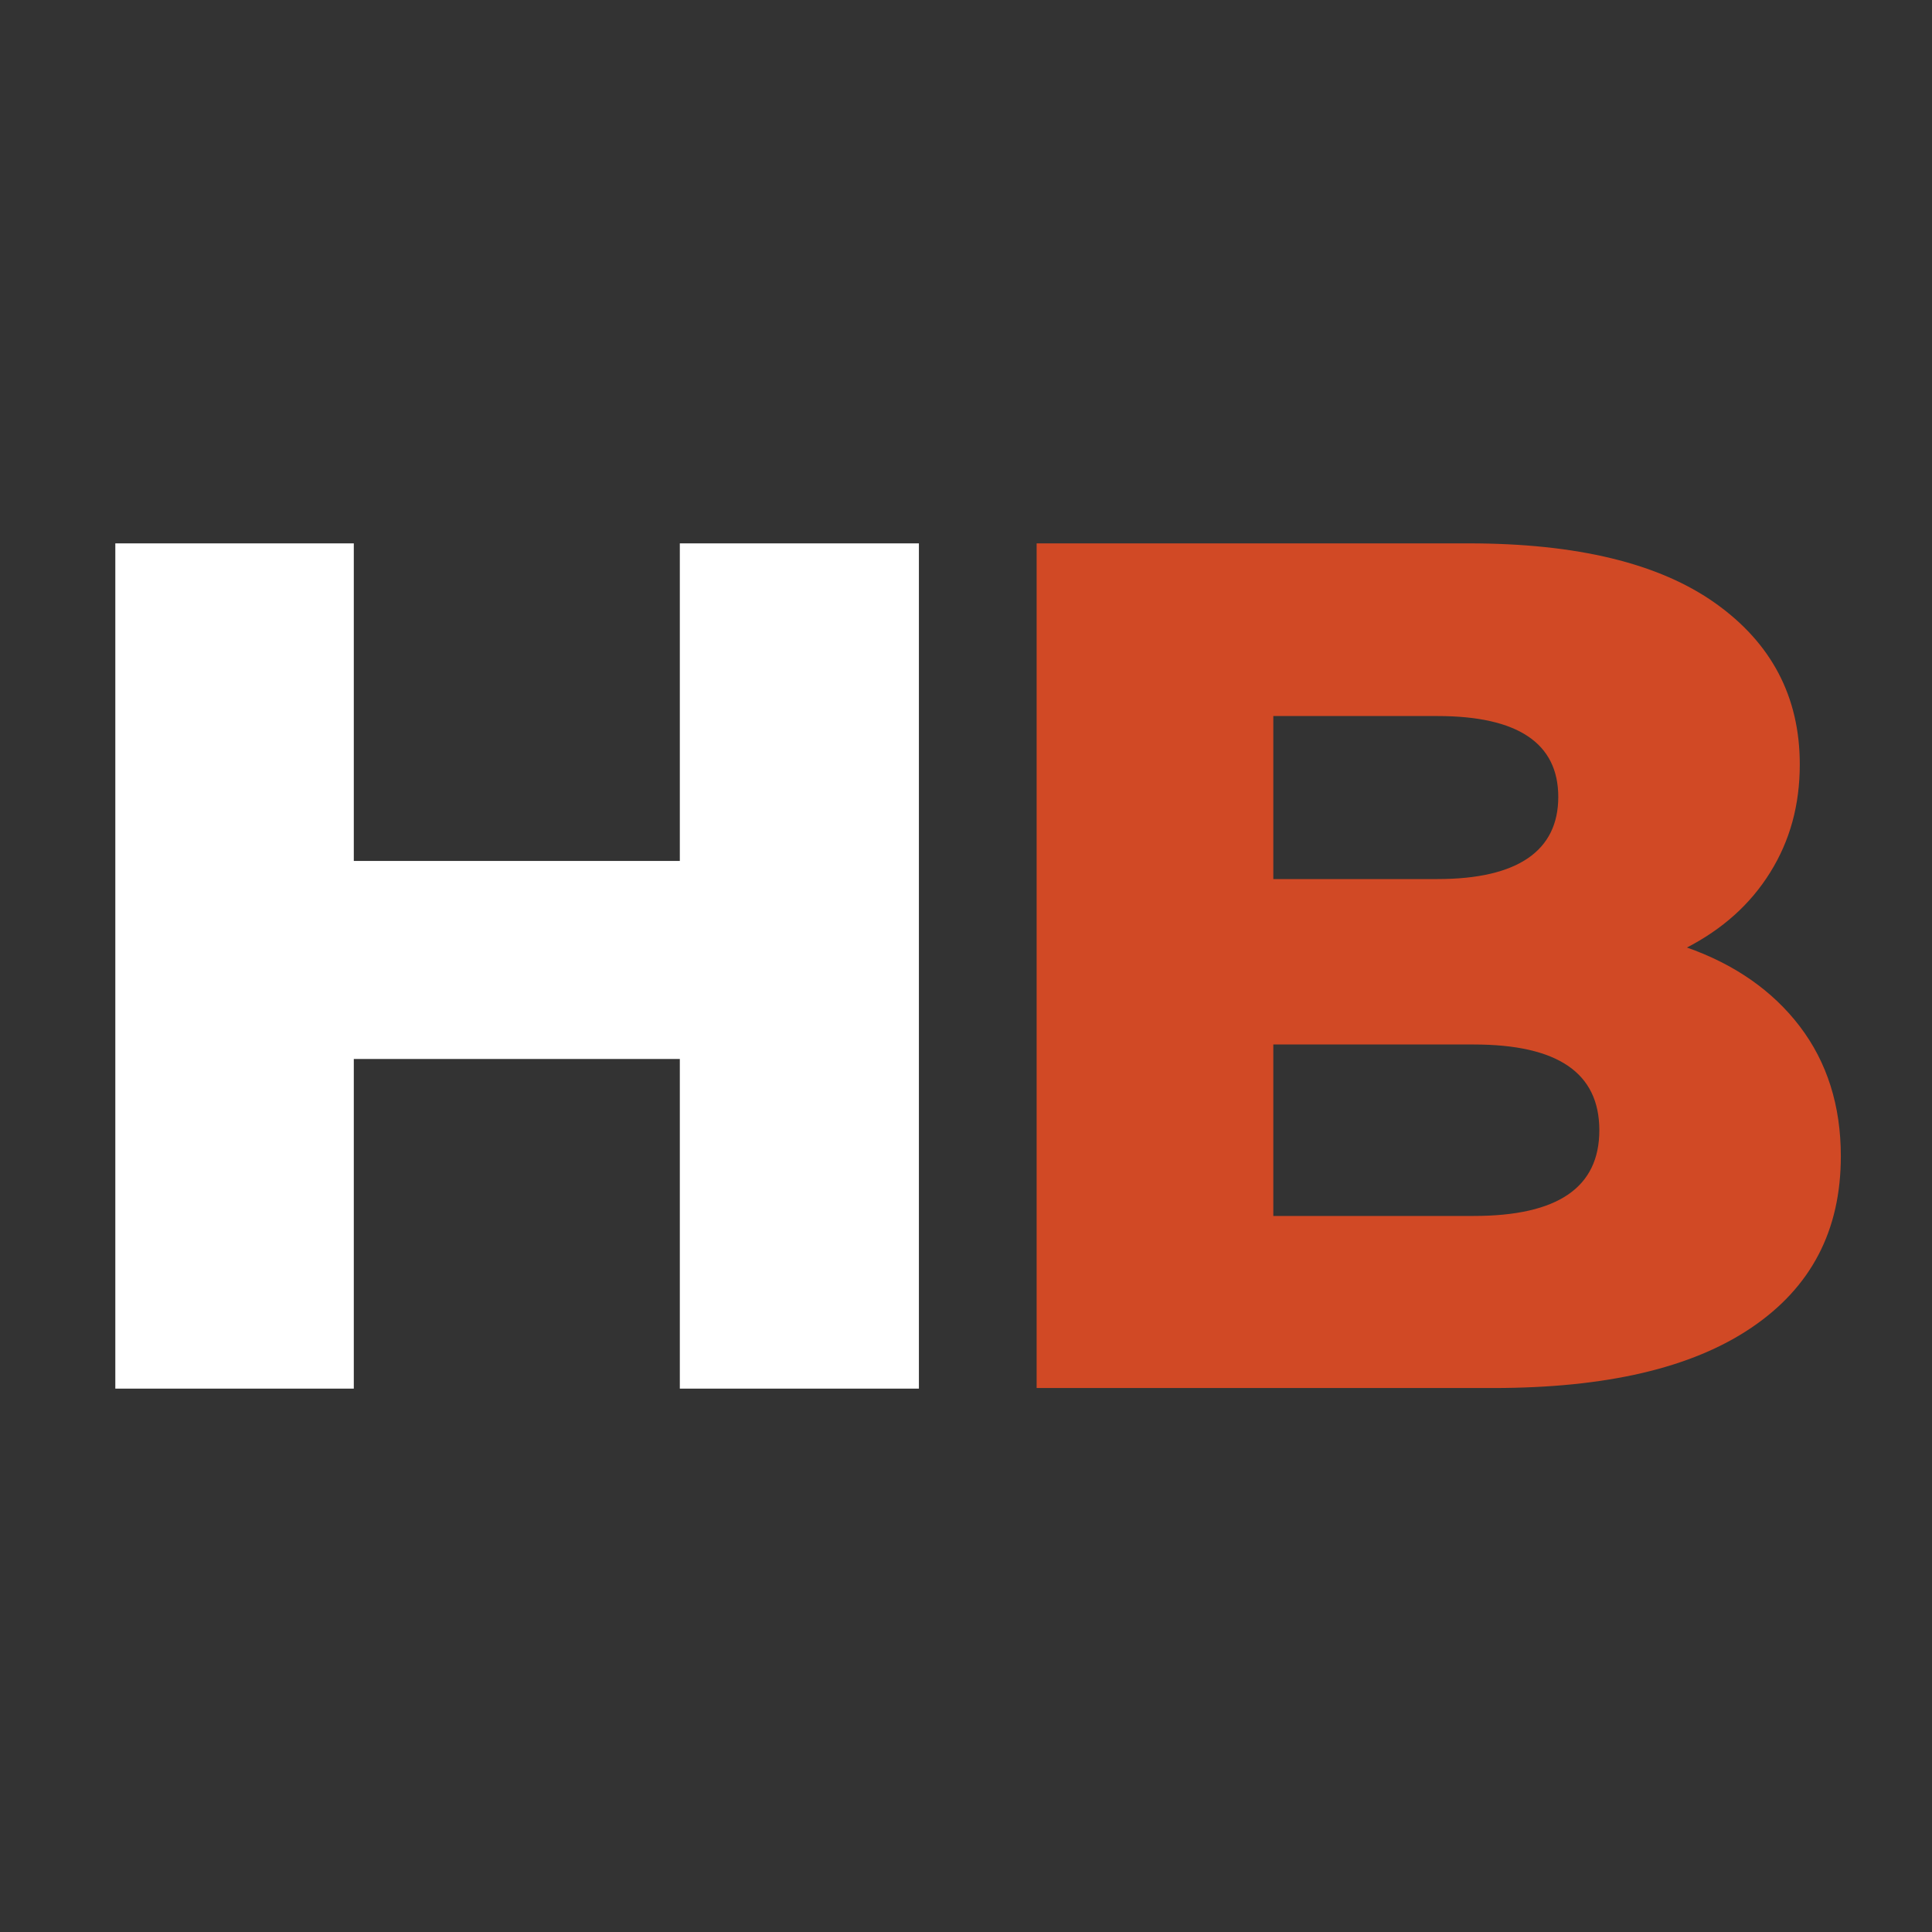
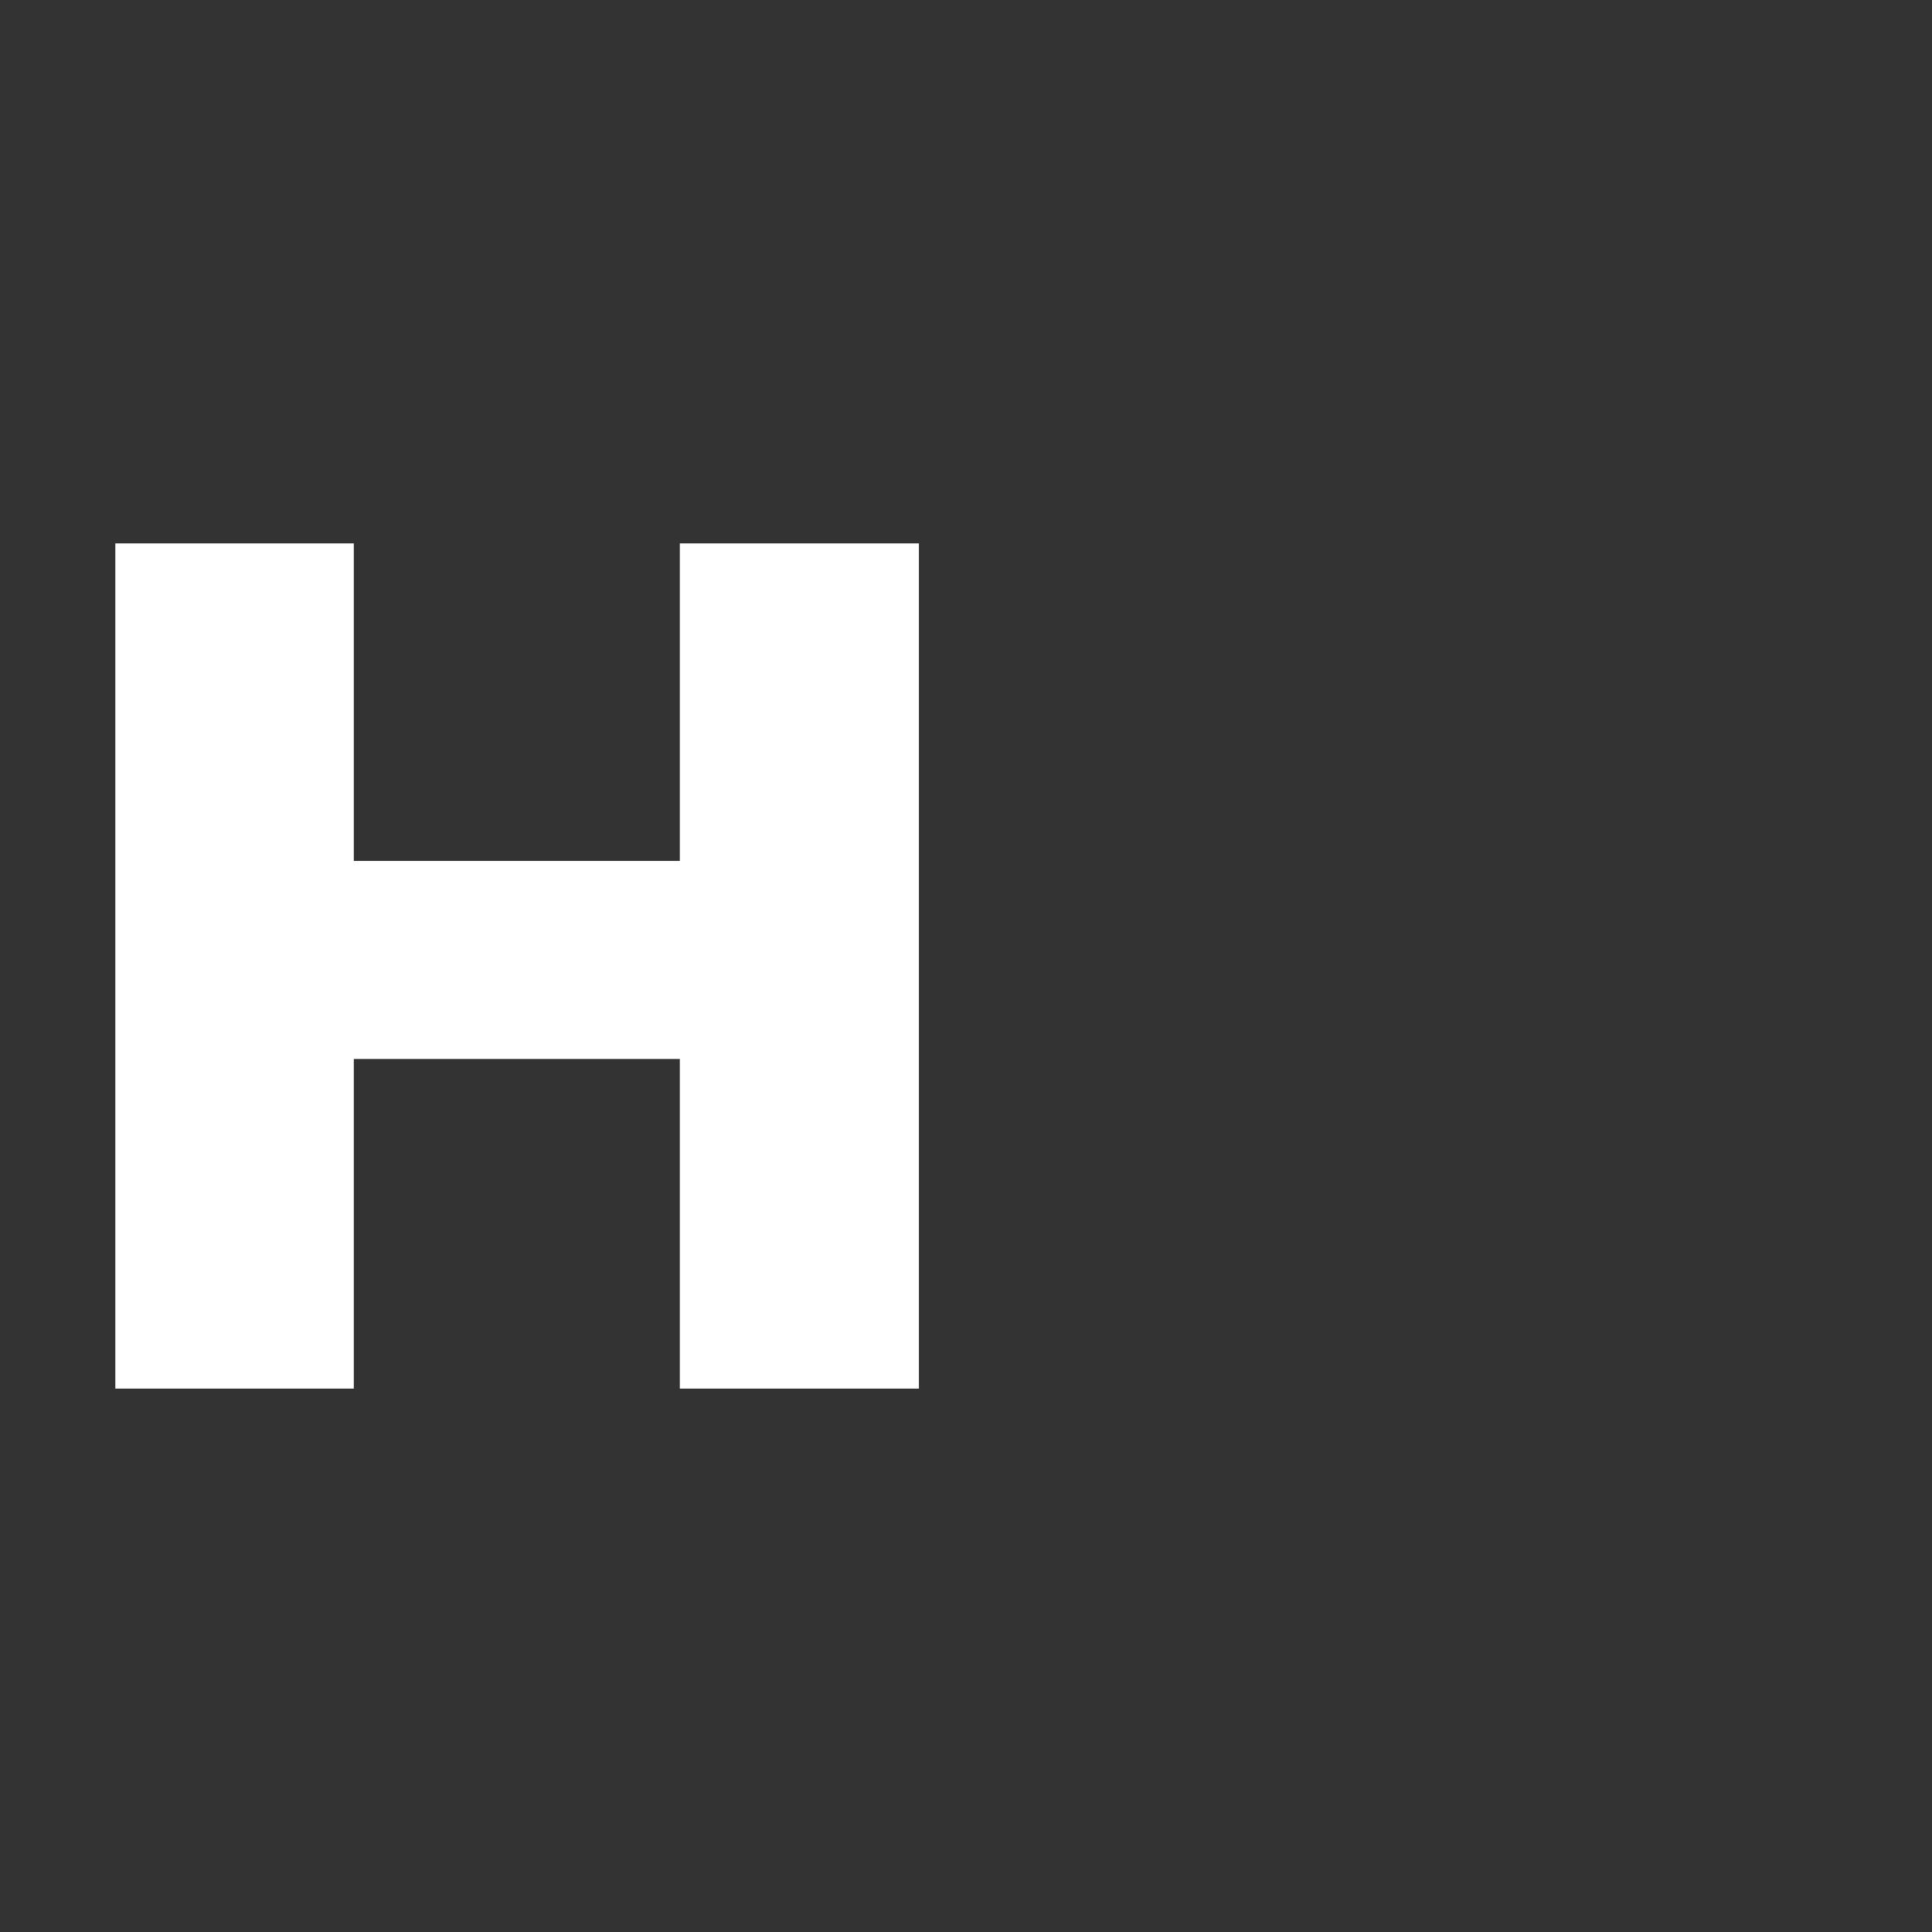
<svg xmlns="http://www.w3.org/2000/svg" id="Layer_1" data-name="Layer 1" viewBox="0 0 32 32">
  <rect x="0" y="0" width="32" height="32" fill="#333333" stroke="none" />
  <defs>
    <style> .cls-1 { fill: #d14925; } .cls-1, .cls-2 { stroke-width: 0px; } .cls-2 { fill: #fff; } </style>
  </defs>
  <polygon class="cls-2" points="5.86 17.54 11.26 17.54 11.26 23 15.22 23 15.22 9 11.26 9 11.26 14.26 5.86 14.26 5.86 9 1.91 9 1.91 23 5.86 23 5.86 17.54" />
-   <path class="cls-1" d="m27.93,15.7c.6-.31,1.06-.72,1.39-1.25.33-.53.49-1.12.49-1.79,0-1.12-.47-2.01-1.4-2.67-.93-.66-2.29-.99-4.08-.99h-7.16v13.99h7.56c1.87,0,3.29-.33,4.28-1,.99-.67,1.48-1.61,1.48-2.84,0-.84-.23-1.56-.68-2.15-.45-.59-1.08-1.03-1.88-1.31Zm-6.84-3.84h2.72c1.33,0,2,.45,2,1.34s-.67,1.36-2,1.36h-2.72v-2.7Zm3.32,8.28h-3.32v-2.84h3.32c1.39,0,2.08.47,2.08,1.42s-.69,1.42-2.08,1.42Z" />
</svg>